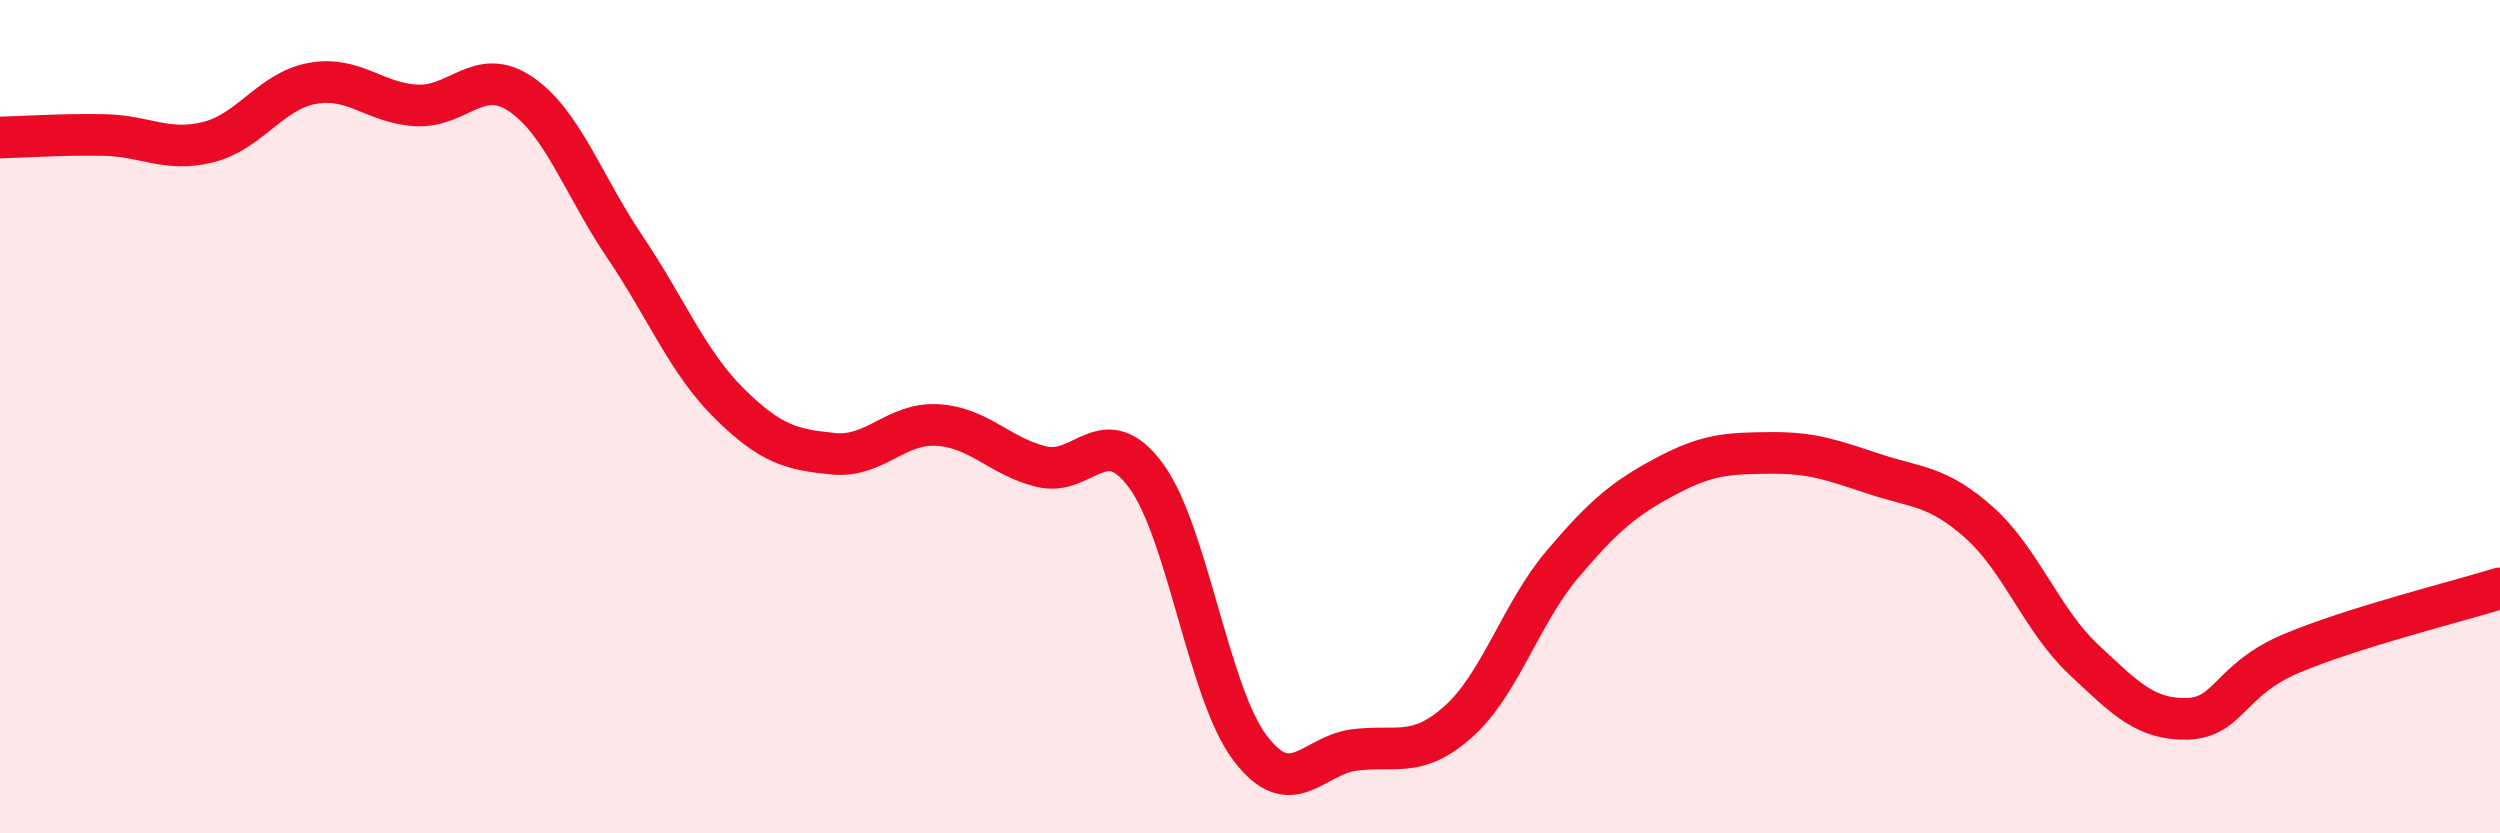
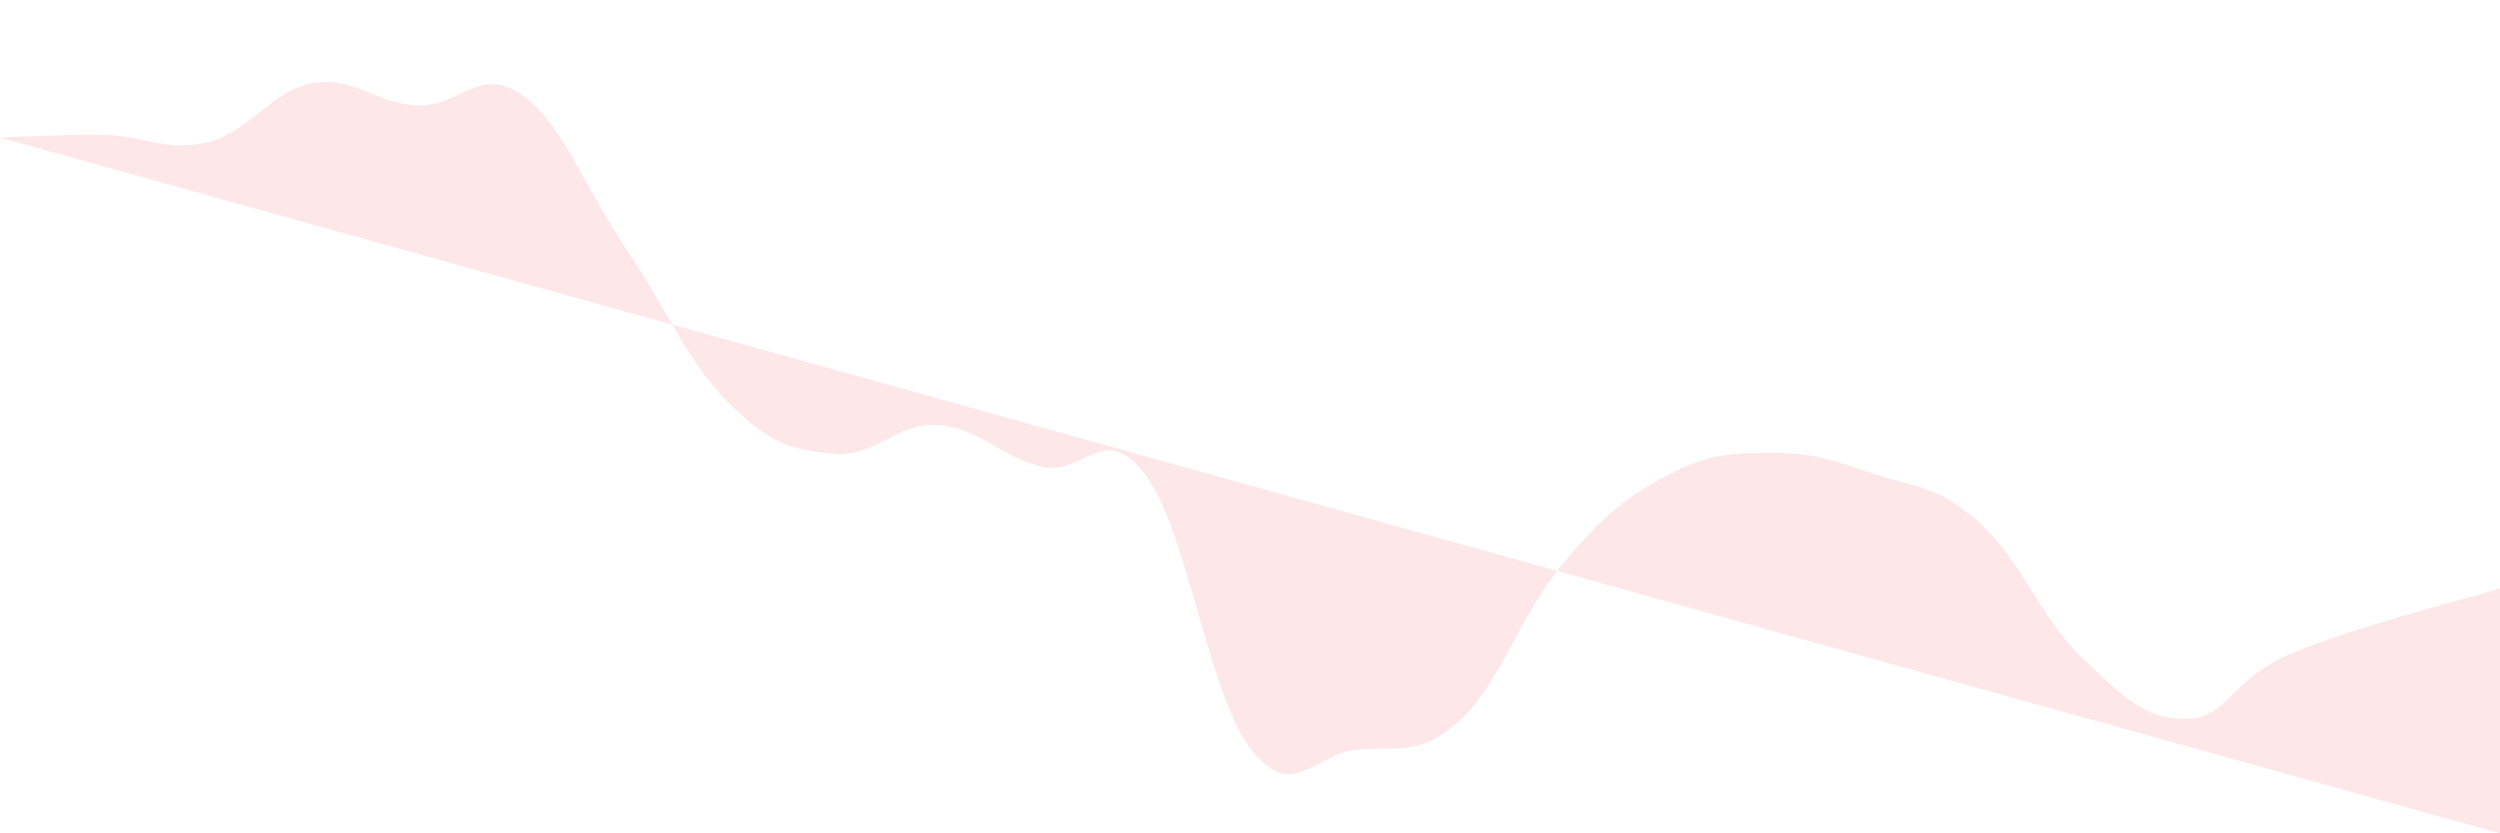
<svg xmlns="http://www.w3.org/2000/svg" width="60" height="20" viewBox="0 0 60 20">
-   <path d="M 0,3.3 C 0.5,3.29 1.5,3.22 2.5,3.24 C 3.5,3.26 4,3.66 5,3.41 C 6,3.16 6.5,2.18 7.5,2 C 8.5,1.82 9,2.48 10,2.53 C 11,2.58 11.5,1.58 12.5,2.26 C 13.5,2.94 14,4.45 15,5.93 C 16,7.41 16.5,8.69 17.5,9.68 C 18.5,10.67 19,10.79 20,10.89 C 21,10.99 21.5,10.14 22.5,10.2 C 23.5,10.26 24,10.96 25,11.2 C 26,11.44 26.5,10.06 27.5,11.41 C 28.5,12.76 29,16.63 30,17.95 C 31,19.27 31.5,18.13 32.5,18 C 33.5,17.87 34,18.21 35,17.32 C 36,16.43 36.5,14.72 37.5,13.54 C 38.5,12.36 39,11.95 40,11.42 C 41,10.89 41.5,10.88 42.5,10.87 C 43.5,10.86 44,11.05 45,11.38 C 46,11.71 46.5,11.65 47.5,12.54 C 48.5,13.43 49,14.88 50,15.82 C 51,16.76 51.5,17.28 52.5,17.25 C 53.5,17.22 53.5,16.31 55,15.68 C 56.5,15.05 59,14.43 60,14.12L60 20L0 20Z" fill="#EB0A25" opacity="0.1" stroke-linecap="round" stroke-linejoin="round" />
-   <path d="M 0,3.3 C 0.5,3.29 1.5,3.22 2.5,3.24 C 3.5,3.26 4,3.66 5,3.41 C 6,3.16 6.5,2.18 7.5,2 C 8.5,1.82 9,2.48 10,2.53 C 11,2.58 11.5,1.58 12.5,2.26 C 13.5,2.94 14,4.45 15,5.93 C 16,7.41 16.5,8.69 17.5,9.68 C 18.5,10.67 19,10.79 20,10.89 C 21,10.99 21.5,10.14 22.5,10.2 C 23.5,10.26 24,10.96 25,11.2 C 26,11.44 26.5,10.06 27.5,11.41 C 28.5,12.76 29,16.63 30,17.95 C 31,19.27 31.5,18.13 32.5,18 C 33.5,17.87 34,18.21 35,17.32 C 36,16.43 36.5,14.72 37.5,13.54 C 38.5,12.36 39,11.95 40,11.42 C 41,10.89 41.5,10.88 42.5,10.87 C 43.5,10.86 44,11.05 45,11.38 C 46,11.71 46.5,11.65 47.5,12.54 C 48.5,13.43 49,14.88 50,15.82 C 51,16.76 51.5,17.28 52.5,17.25 C 53.5,17.22 53.5,16.31 55,15.68 C 56.5,15.05 59,14.43 60,14.12" stroke="#EB0A25" stroke-width="1" fill="none" stroke-linecap="round" stroke-linejoin="round" />
+   <path d="M 0,3.3 C 0.5,3.29 1.5,3.22 2.5,3.24 C 3.5,3.26 4,3.66 5,3.41 C 6,3.16 6.5,2.18 7.5,2 C 8.5,1.82 9,2.48 10,2.53 C 11,2.58 11.5,1.58 12.5,2.26 C 13.5,2.94 14,4.45 15,5.93 C 16,7.41 16.5,8.69 17.5,9.68 C 18.5,10.67 19,10.79 20,10.89 C 21,10.99 21.5,10.14 22.5,10.2 C 23.5,10.26 24,10.96 25,11.2 C 26,11.44 26.5,10.06 27.5,11.41 C 28.5,12.76 29,16.63 30,17.95 C 31,19.27 31.5,18.13 32.5,18 C 33.5,17.87 34,18.21 35,17.32 C 36,16.43 36.5,14.72 37.5,13.54 C 38.5,12.36 39,11.95 40,11.42 C 41,10.89 41.5,10.88 42.5,10.87 C 43.5,10.86 44,11.05 45,11.38 C 46,11.71 46.5,11.65 47.5,12.54 C 48.5,13.43 49,14.88 50,15.82 C 51,16.76 51.5,17.28 52.5,17.25 C 53.5,17.22 53.5,16.31 55,15.68 C 56.5,15.05 59,14.43 60,14.12L60 20Z" fill="#EB0A25" opacity="0.1" stroke-linecap="round" stroke-linejoin="round" />
</svg>